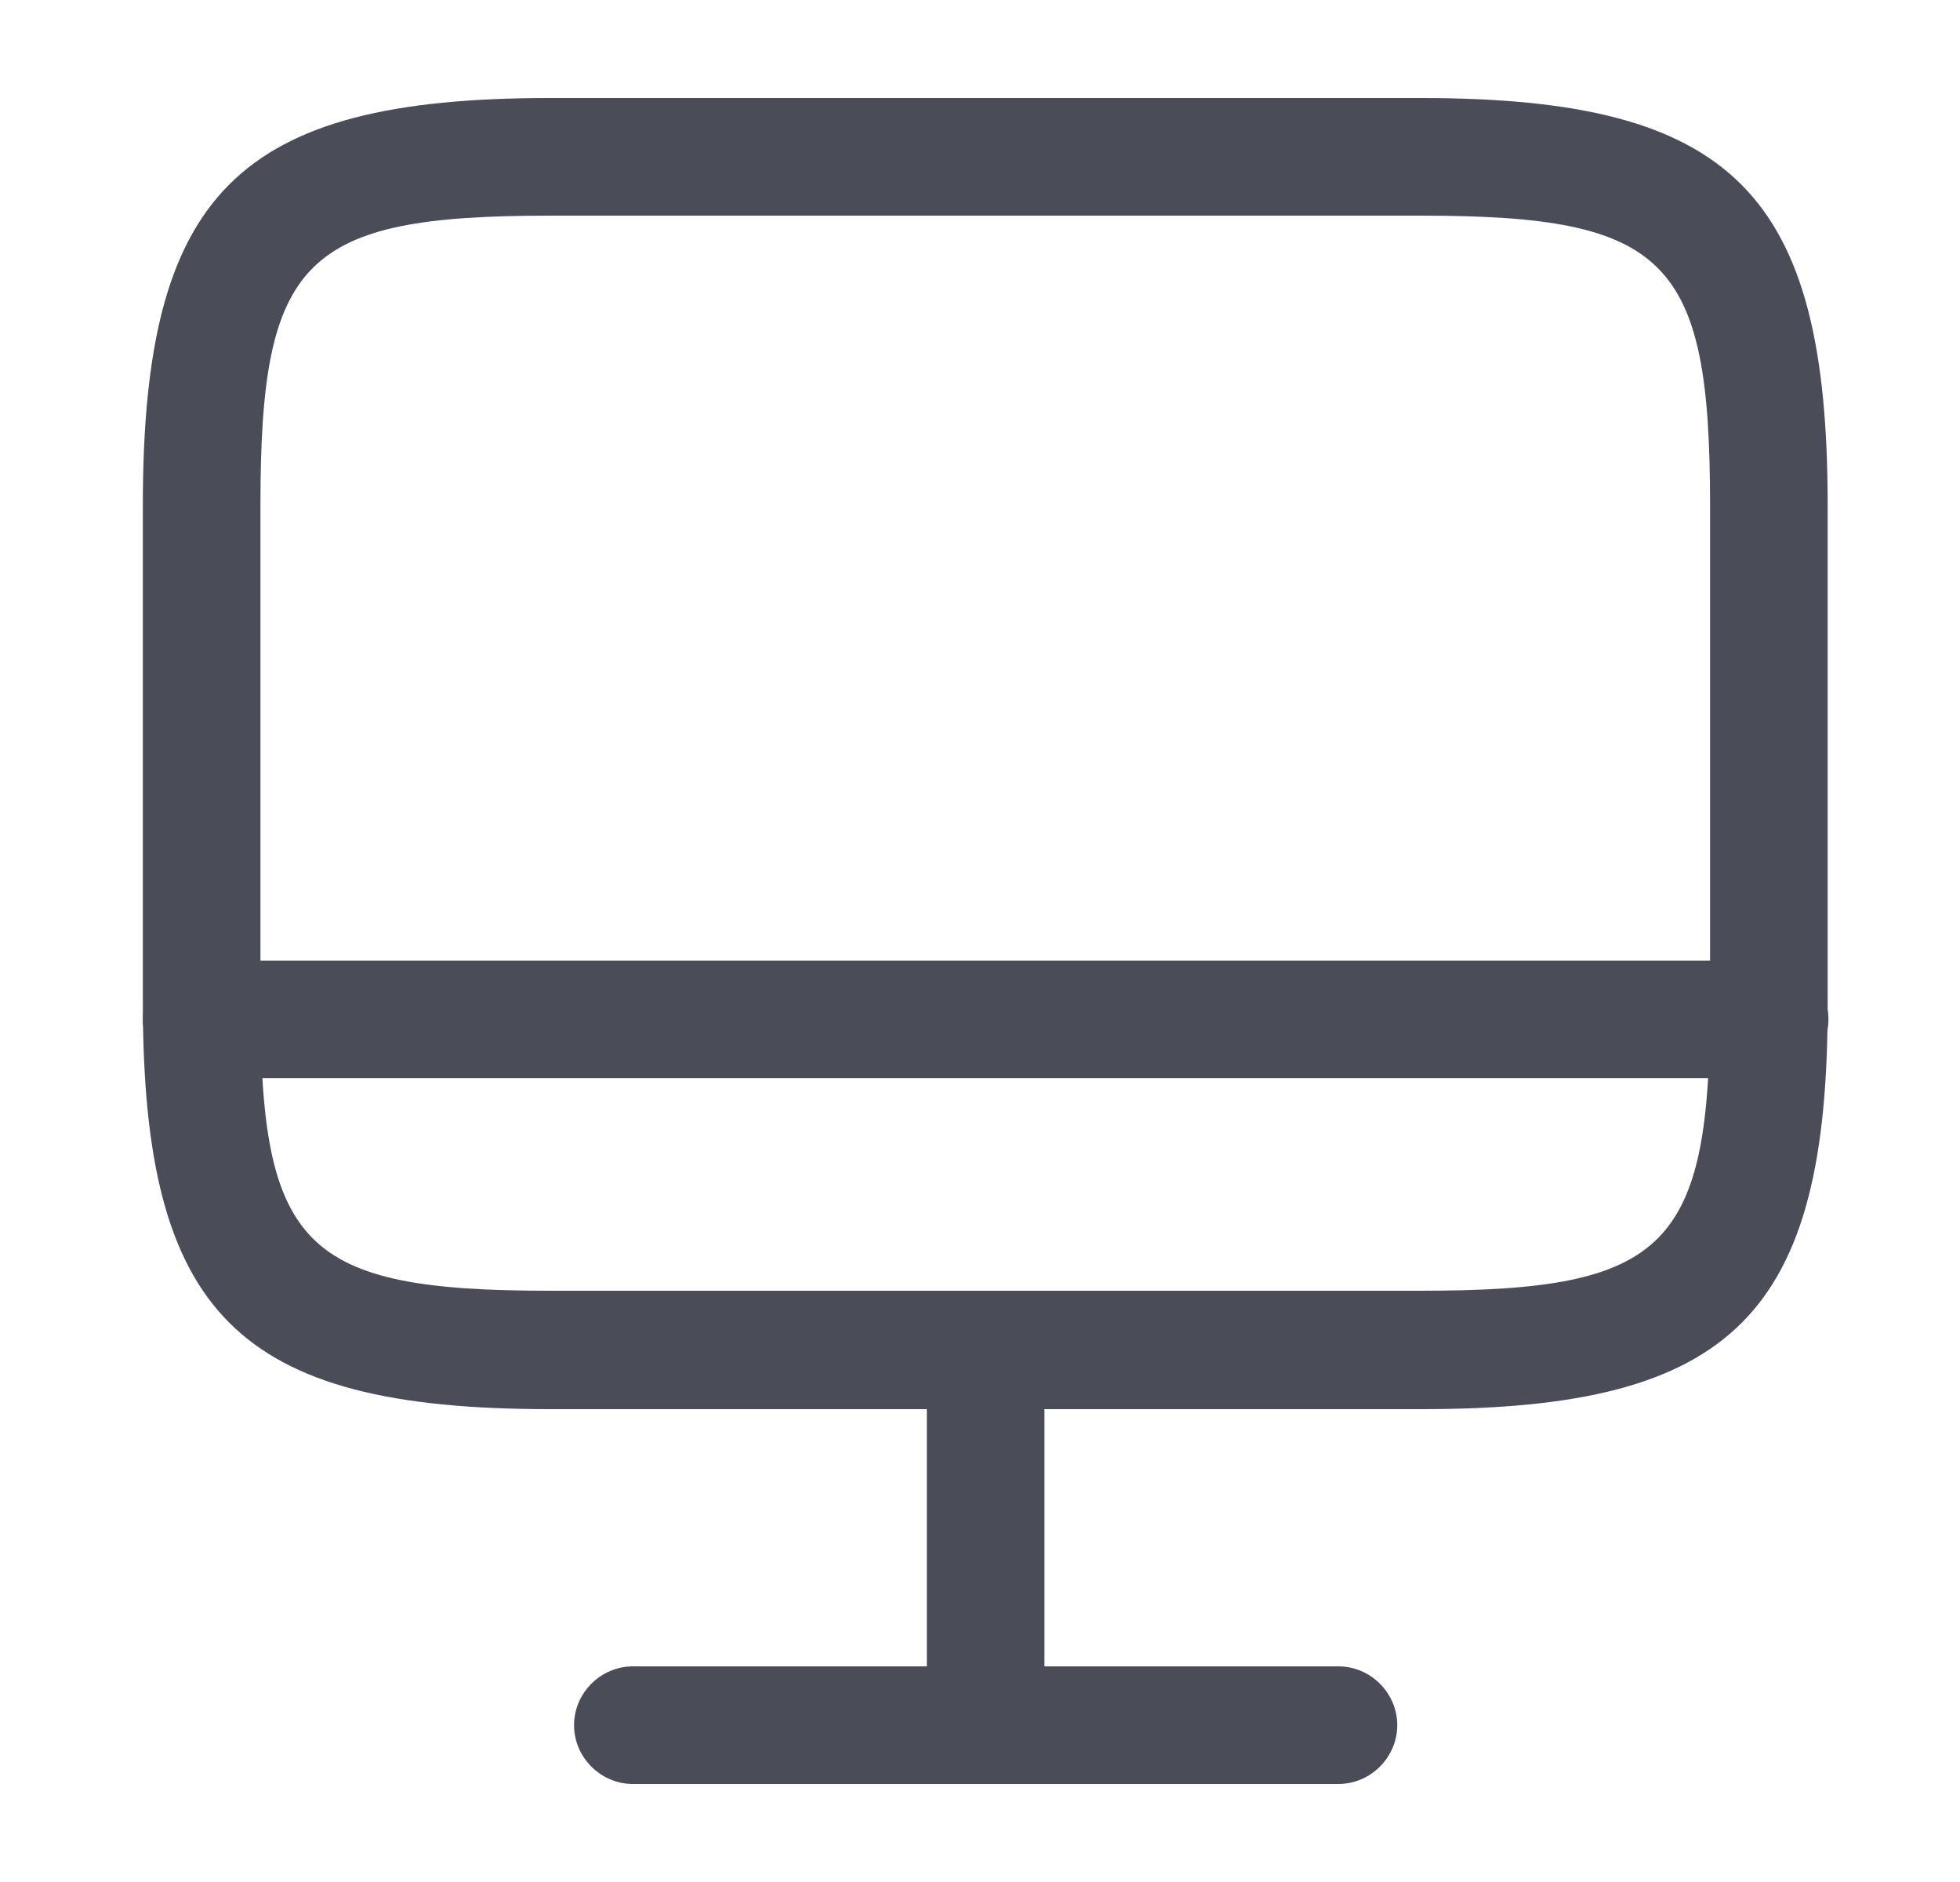
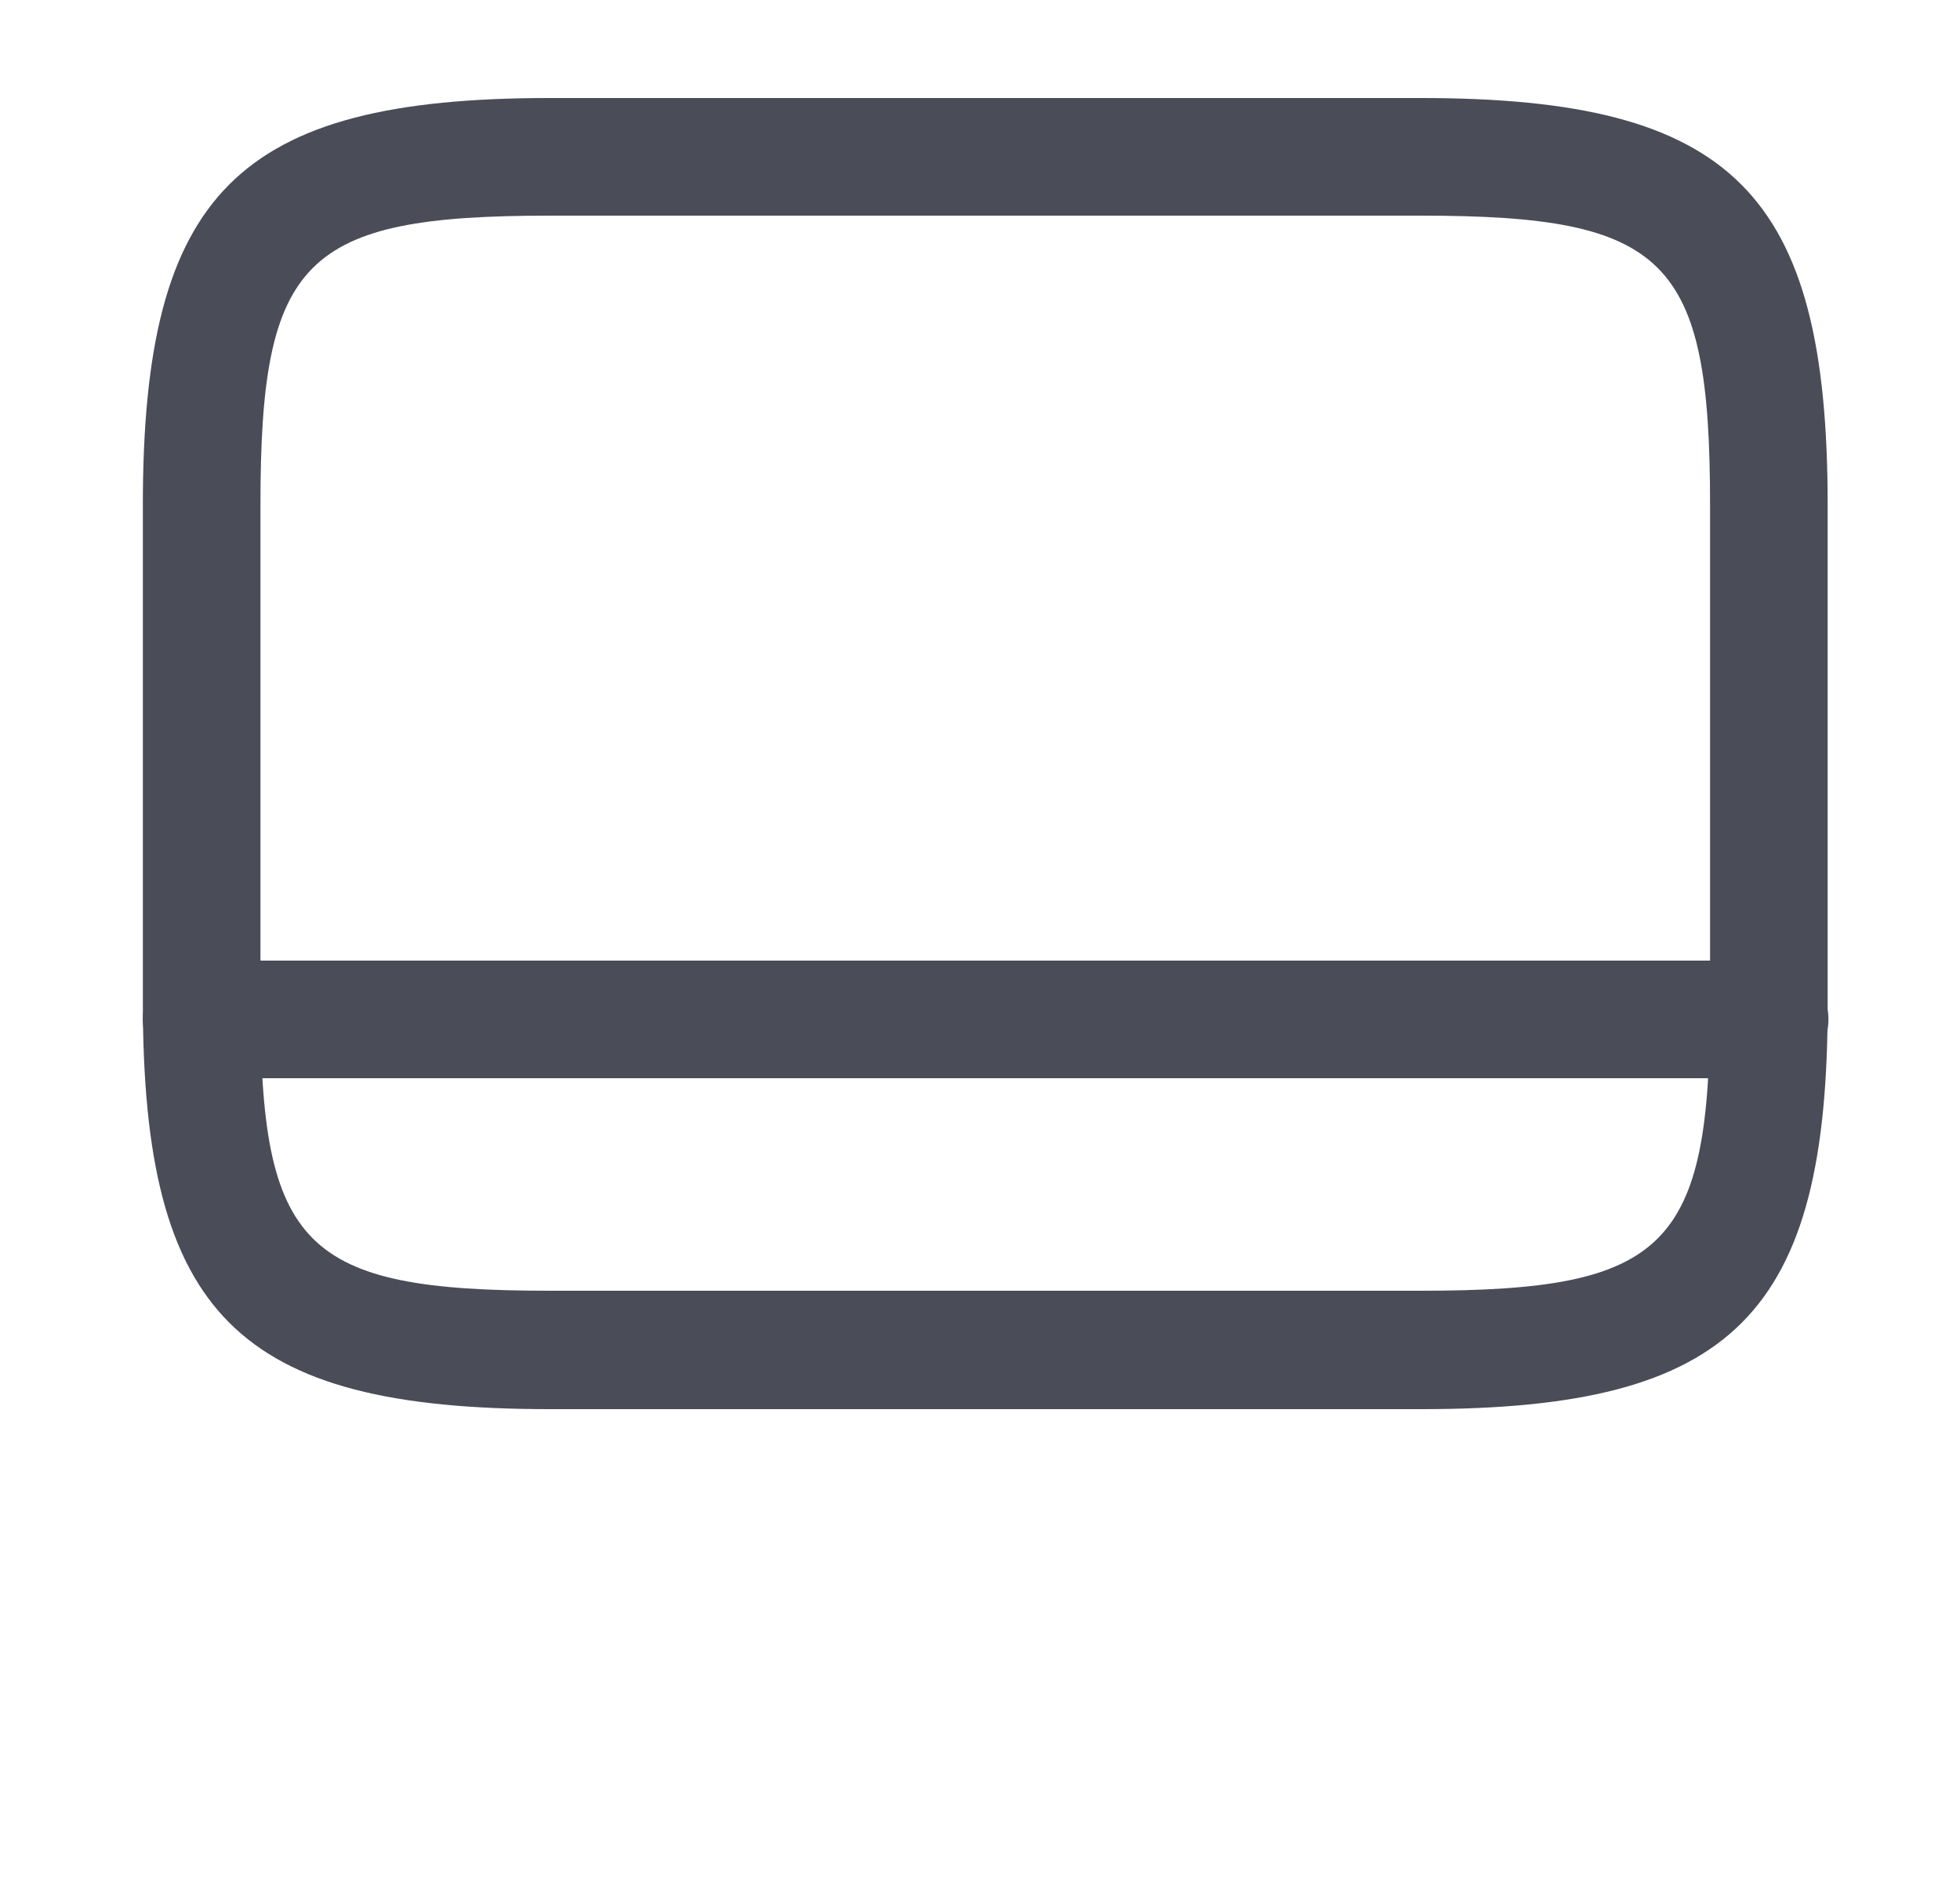
<svg xmlns="http://www.w3.org/2000/svg" width="25" height="24" viewBox="0 0 25 24" fill="none">
  <g id="outline/monitor">
    <g id="Vector">
      <path d="M18.132 17.97H7.012C3.032 17.97 1.822 16.76 1.822 12.78V6.44C1.822 2.46 3.032 1.25 7.012 1.25H18.122C22.102 1.25 23.312 2.46 23.312 6.44V12.77C23.322 16.76 22.112 17.97 18.132 17.97ZM7.012 2.75C3.872 2.75 3.322 3.3 3.322 6.44V12.77C3.322 15.91 3.872 16.46 7.012 16.46H18.122C21.262 16.46 21.812 15.91 21.812 12.77V6.44C21.812 3.3 21.262 2.75 18.122 2.75H7.012Z" fill="#4A4C58" />
-       <path d="M12.572 22.75C12.162 22.75 11.822 22.41 11.822 22V17.22C11.822 16.81 12.162 16.47 12.572 16.47C12.982 16.47 13.322 16.81 13.322 17.22V22C13.322 22.41 12.982 22.75 12.572 22.75Z" fill="#4A4C58" />
      <path d="M22.572 13.75H2.572C2.162 13.75 1.822 13.41 1.822 13C1.822 12.59 2.162 12.25 2.572 12.25H22.572C22.982 12.25 23.322 12.59 23.322 13C23.322 13.41 22.982 13.75 22.572 13.75Z" fill="#4A4C58" />
-       <path d="M17.072 22.75H8.072C7.662 22.75 7.322 22.41 7.322 22C7.322 21.59 7.662 21.25 8.072 21.25H17.072C17.482 21.25 17.822 21.59 17.822 22C17.822 22.41 17.482 22.75 17.072 22.75Z" fill="#4A4C58" />
    </g>
  </g>
</svg>